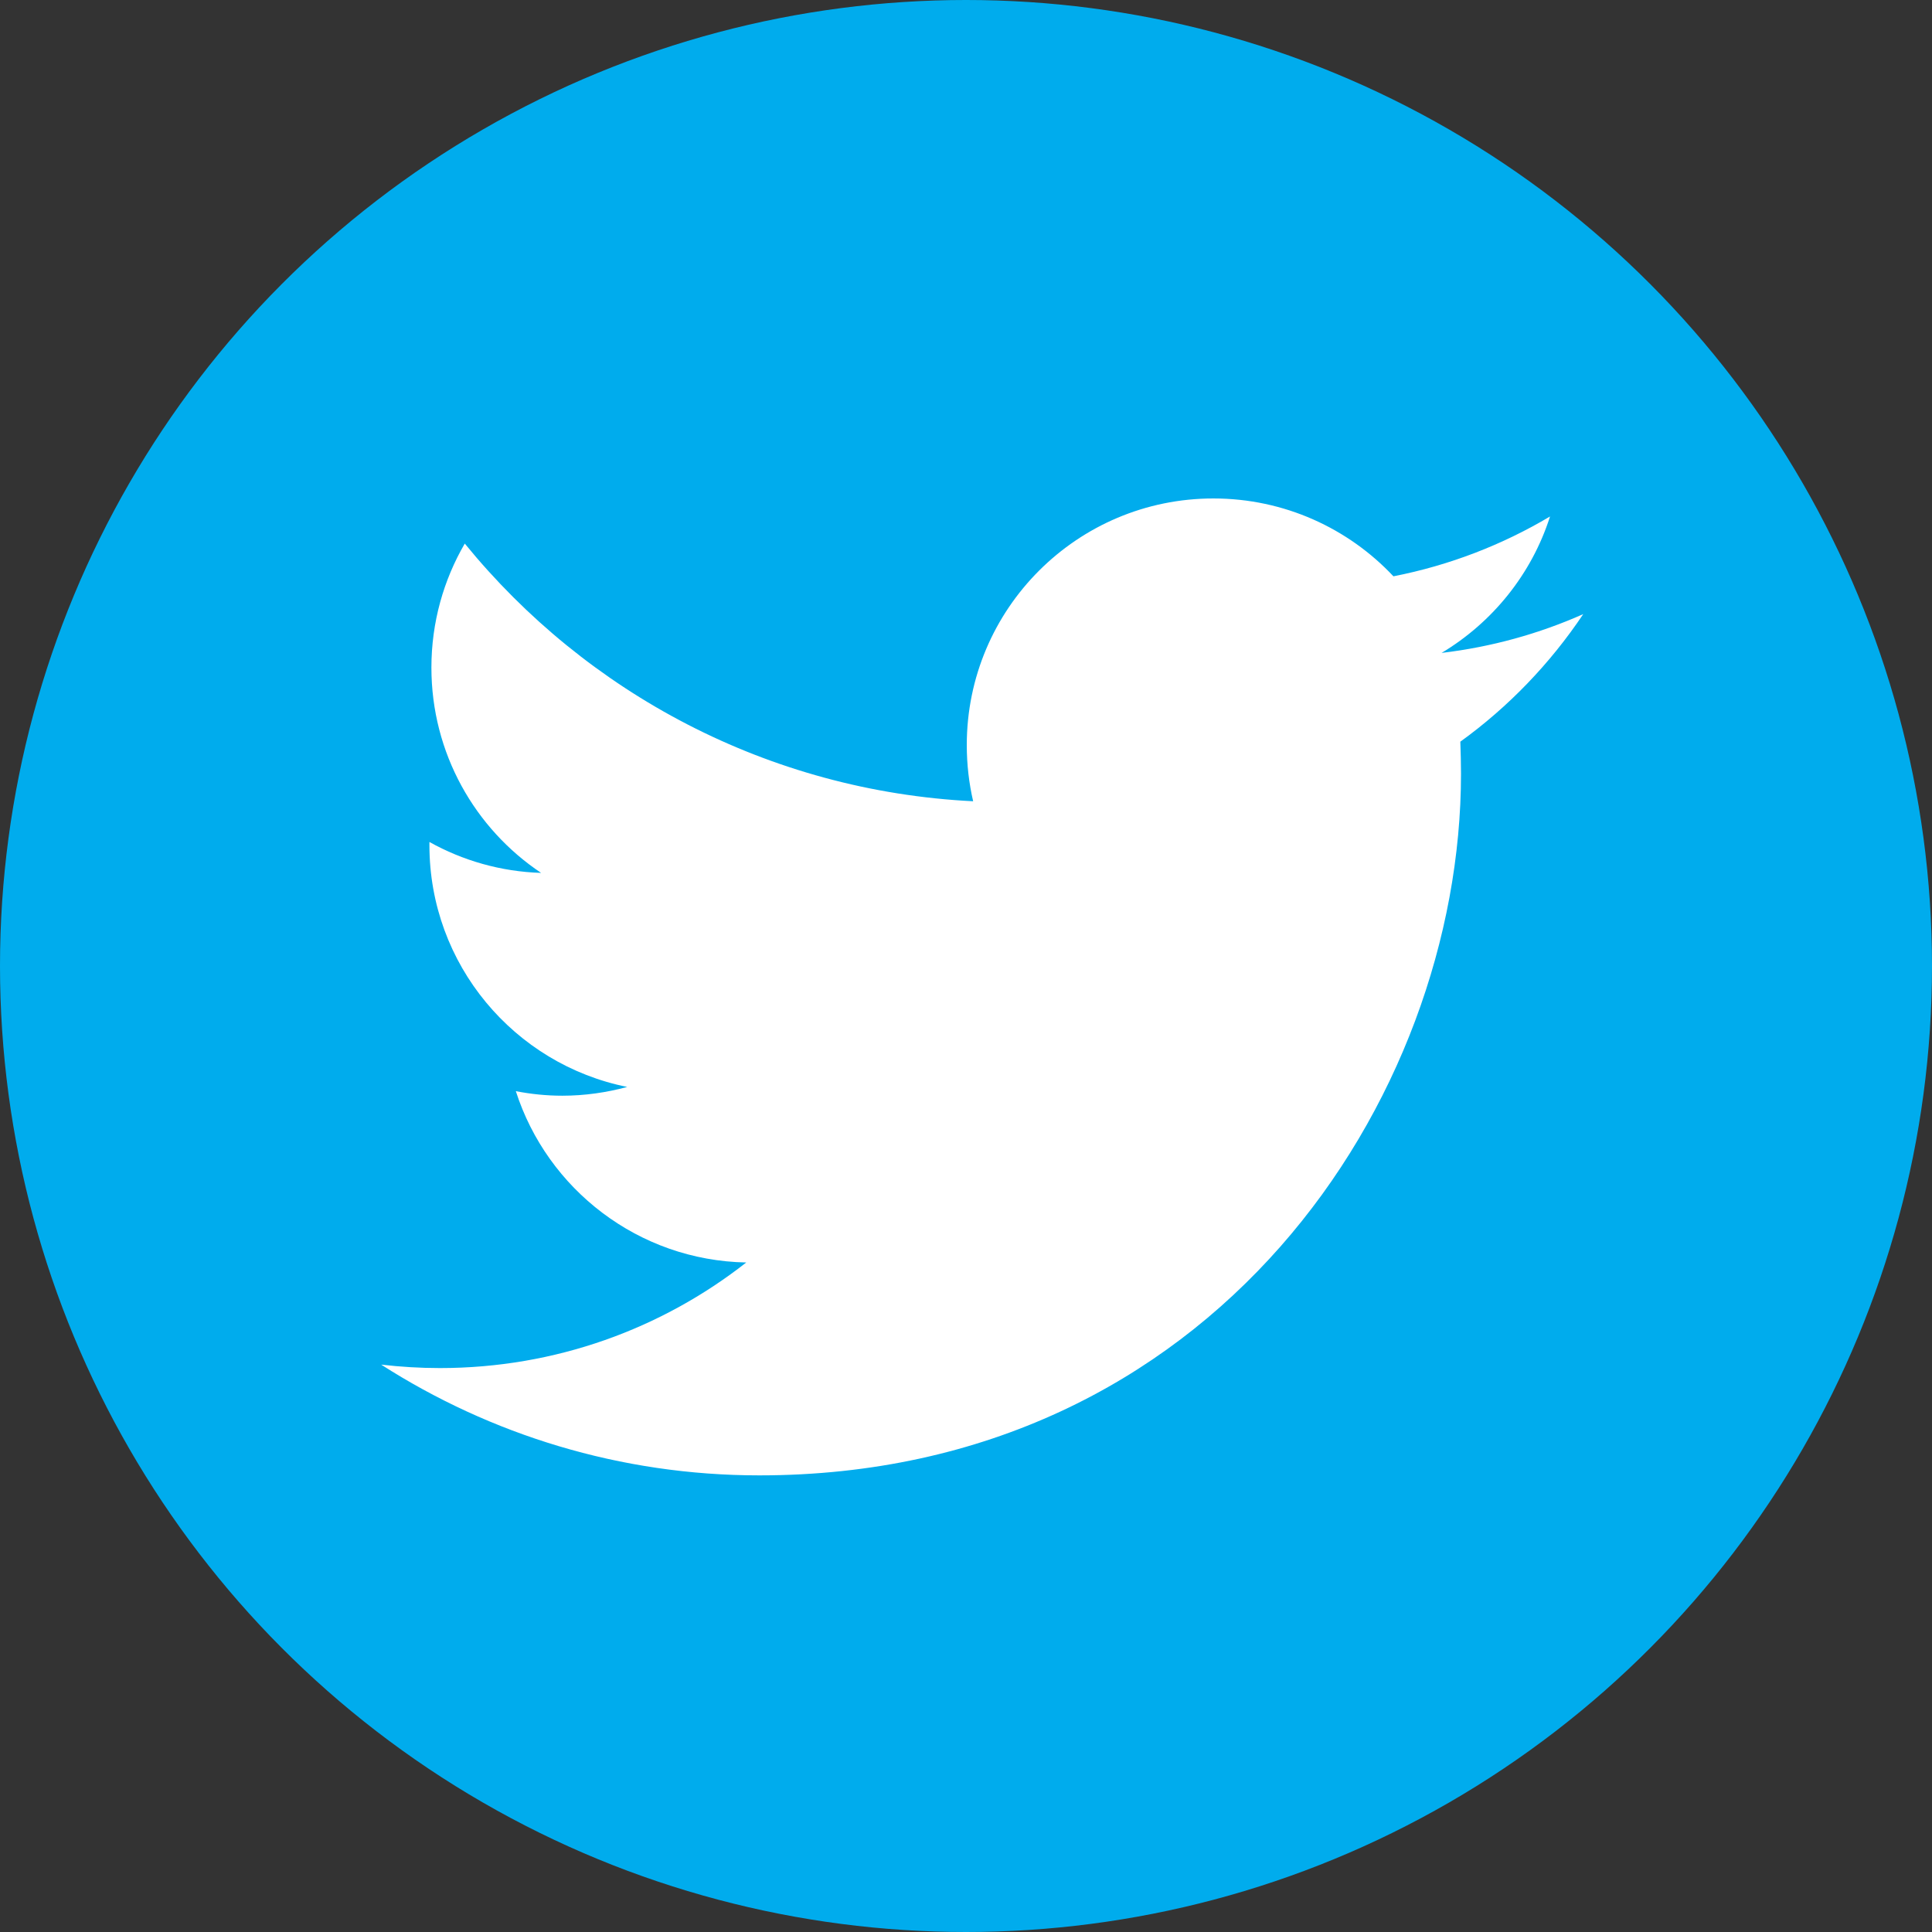
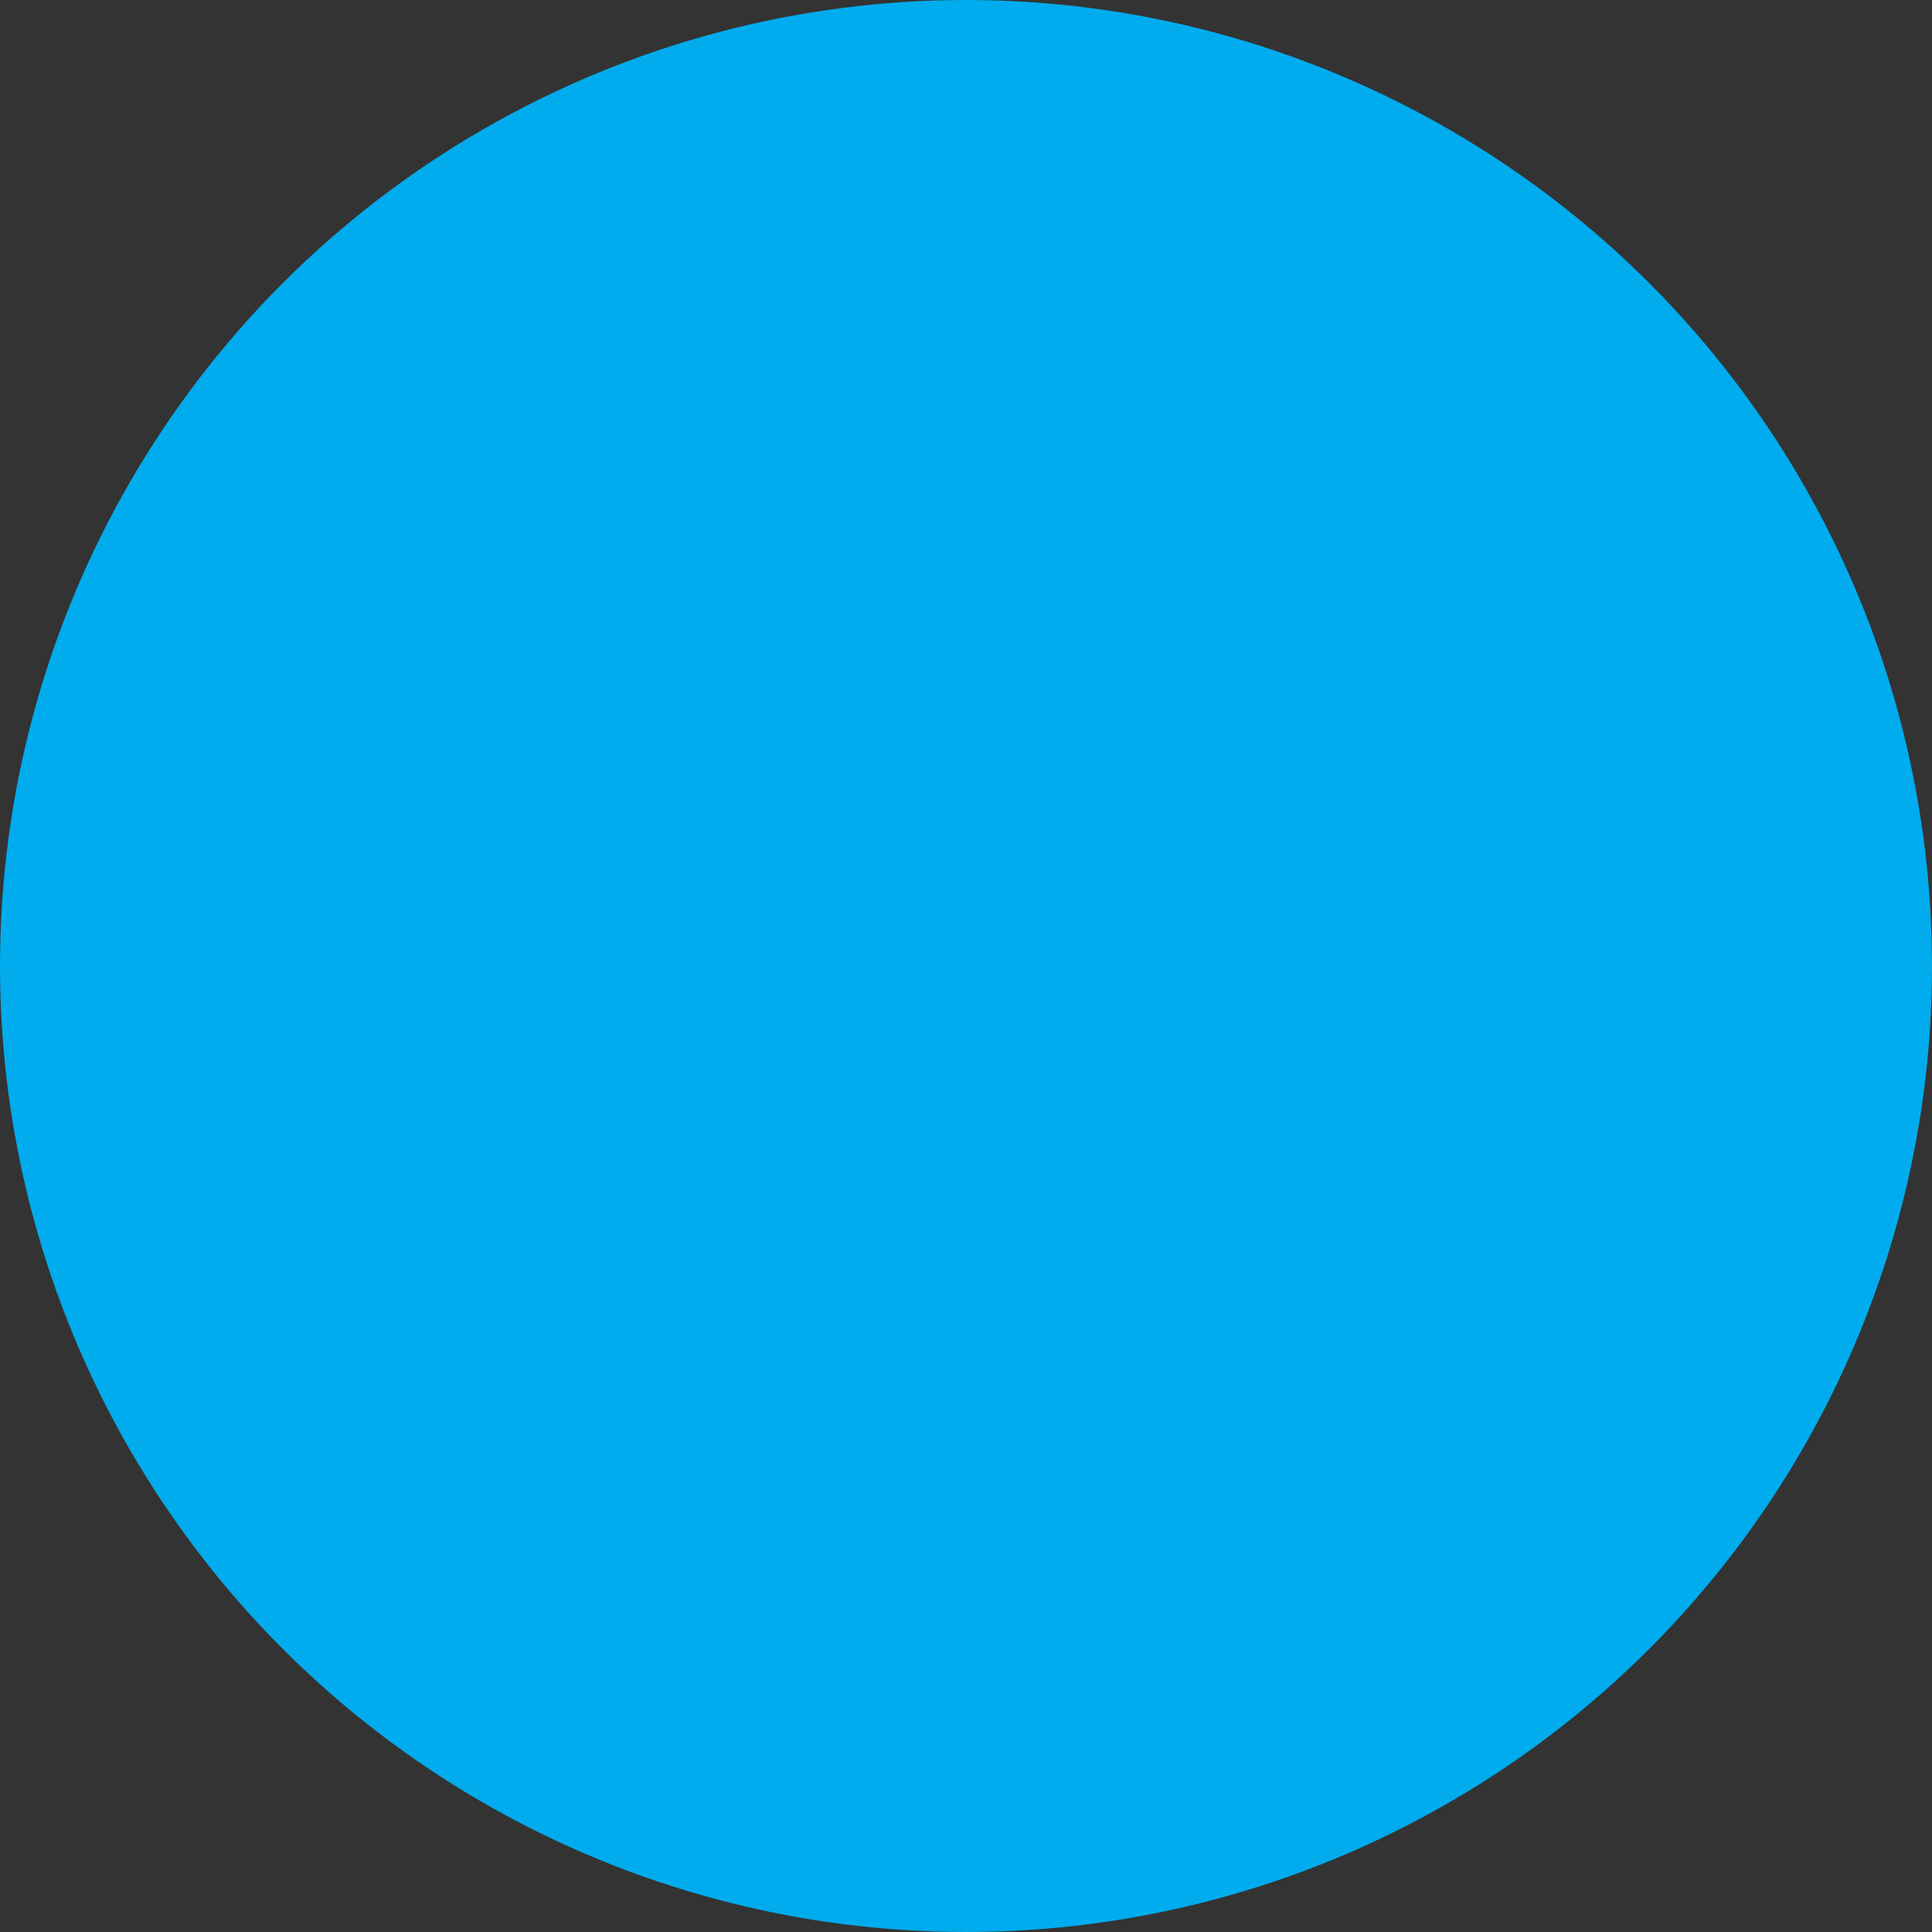
<svg xmlns="http://www.w3.org/2000/svg" version="1.1" id="Layer_1" x="0px" y="0px" width="37px" height="37px" viewBox="0 0 37 37" enable-background="new 0 0 37 37" xml:space="preserve">
  <rect x="0" y="0" width="37" height="37" fill="#333333" stroke="none" />
  <circle fill="#00ACED" cx="18.5" cy="18.5" r="18.5" />
-   <path fill="#FFFFFF" d="M30.321,11.761c-0.847,0.376-1.758,0.63-2.713,0.743c0.975-0.584,1.725-1.509,2.077-2.613  c-0.911,0.542-1.922,0.935-2.999,1.146c-0.862-0.918-2.09-1.491-3.448-1.491c-2.608,0-4.723,2.115-4.723,4.723  c0,0.371,0.042,0.73,0.122,1.076c-3.926-0.196-7.406-2.077-9.736-4.935c-0.406,0.698-0.639,1.51-0.639,2.375  c0,1.638,0.833,3.085,2.101,3.932c-0.773-0.024-1.502-0.237-2.139-0.592v0.06c0,2.288,1.627,4.198,3.788,4.631  c-0.396,0.107-0.813,0.168-1.243,0.168c-0.305,0-0.601-0.031-0.89-0.087c0.602,1.877,2.346,3.242,4.413,3.281  c-1.616,1.267-3.651,2.022-5.867,2.022c-0.38,0-0.756-0.023-1.125-0.066c2.09,1.338,4.572,2.121,7.242,2.121  c8.688,0,13.438-7.197,13.438-13.439c0-0.205-0.006-0.408-0.013-0.612C28.887,13.54,29.687,12.708,30.321,11.761z" />
</svg>